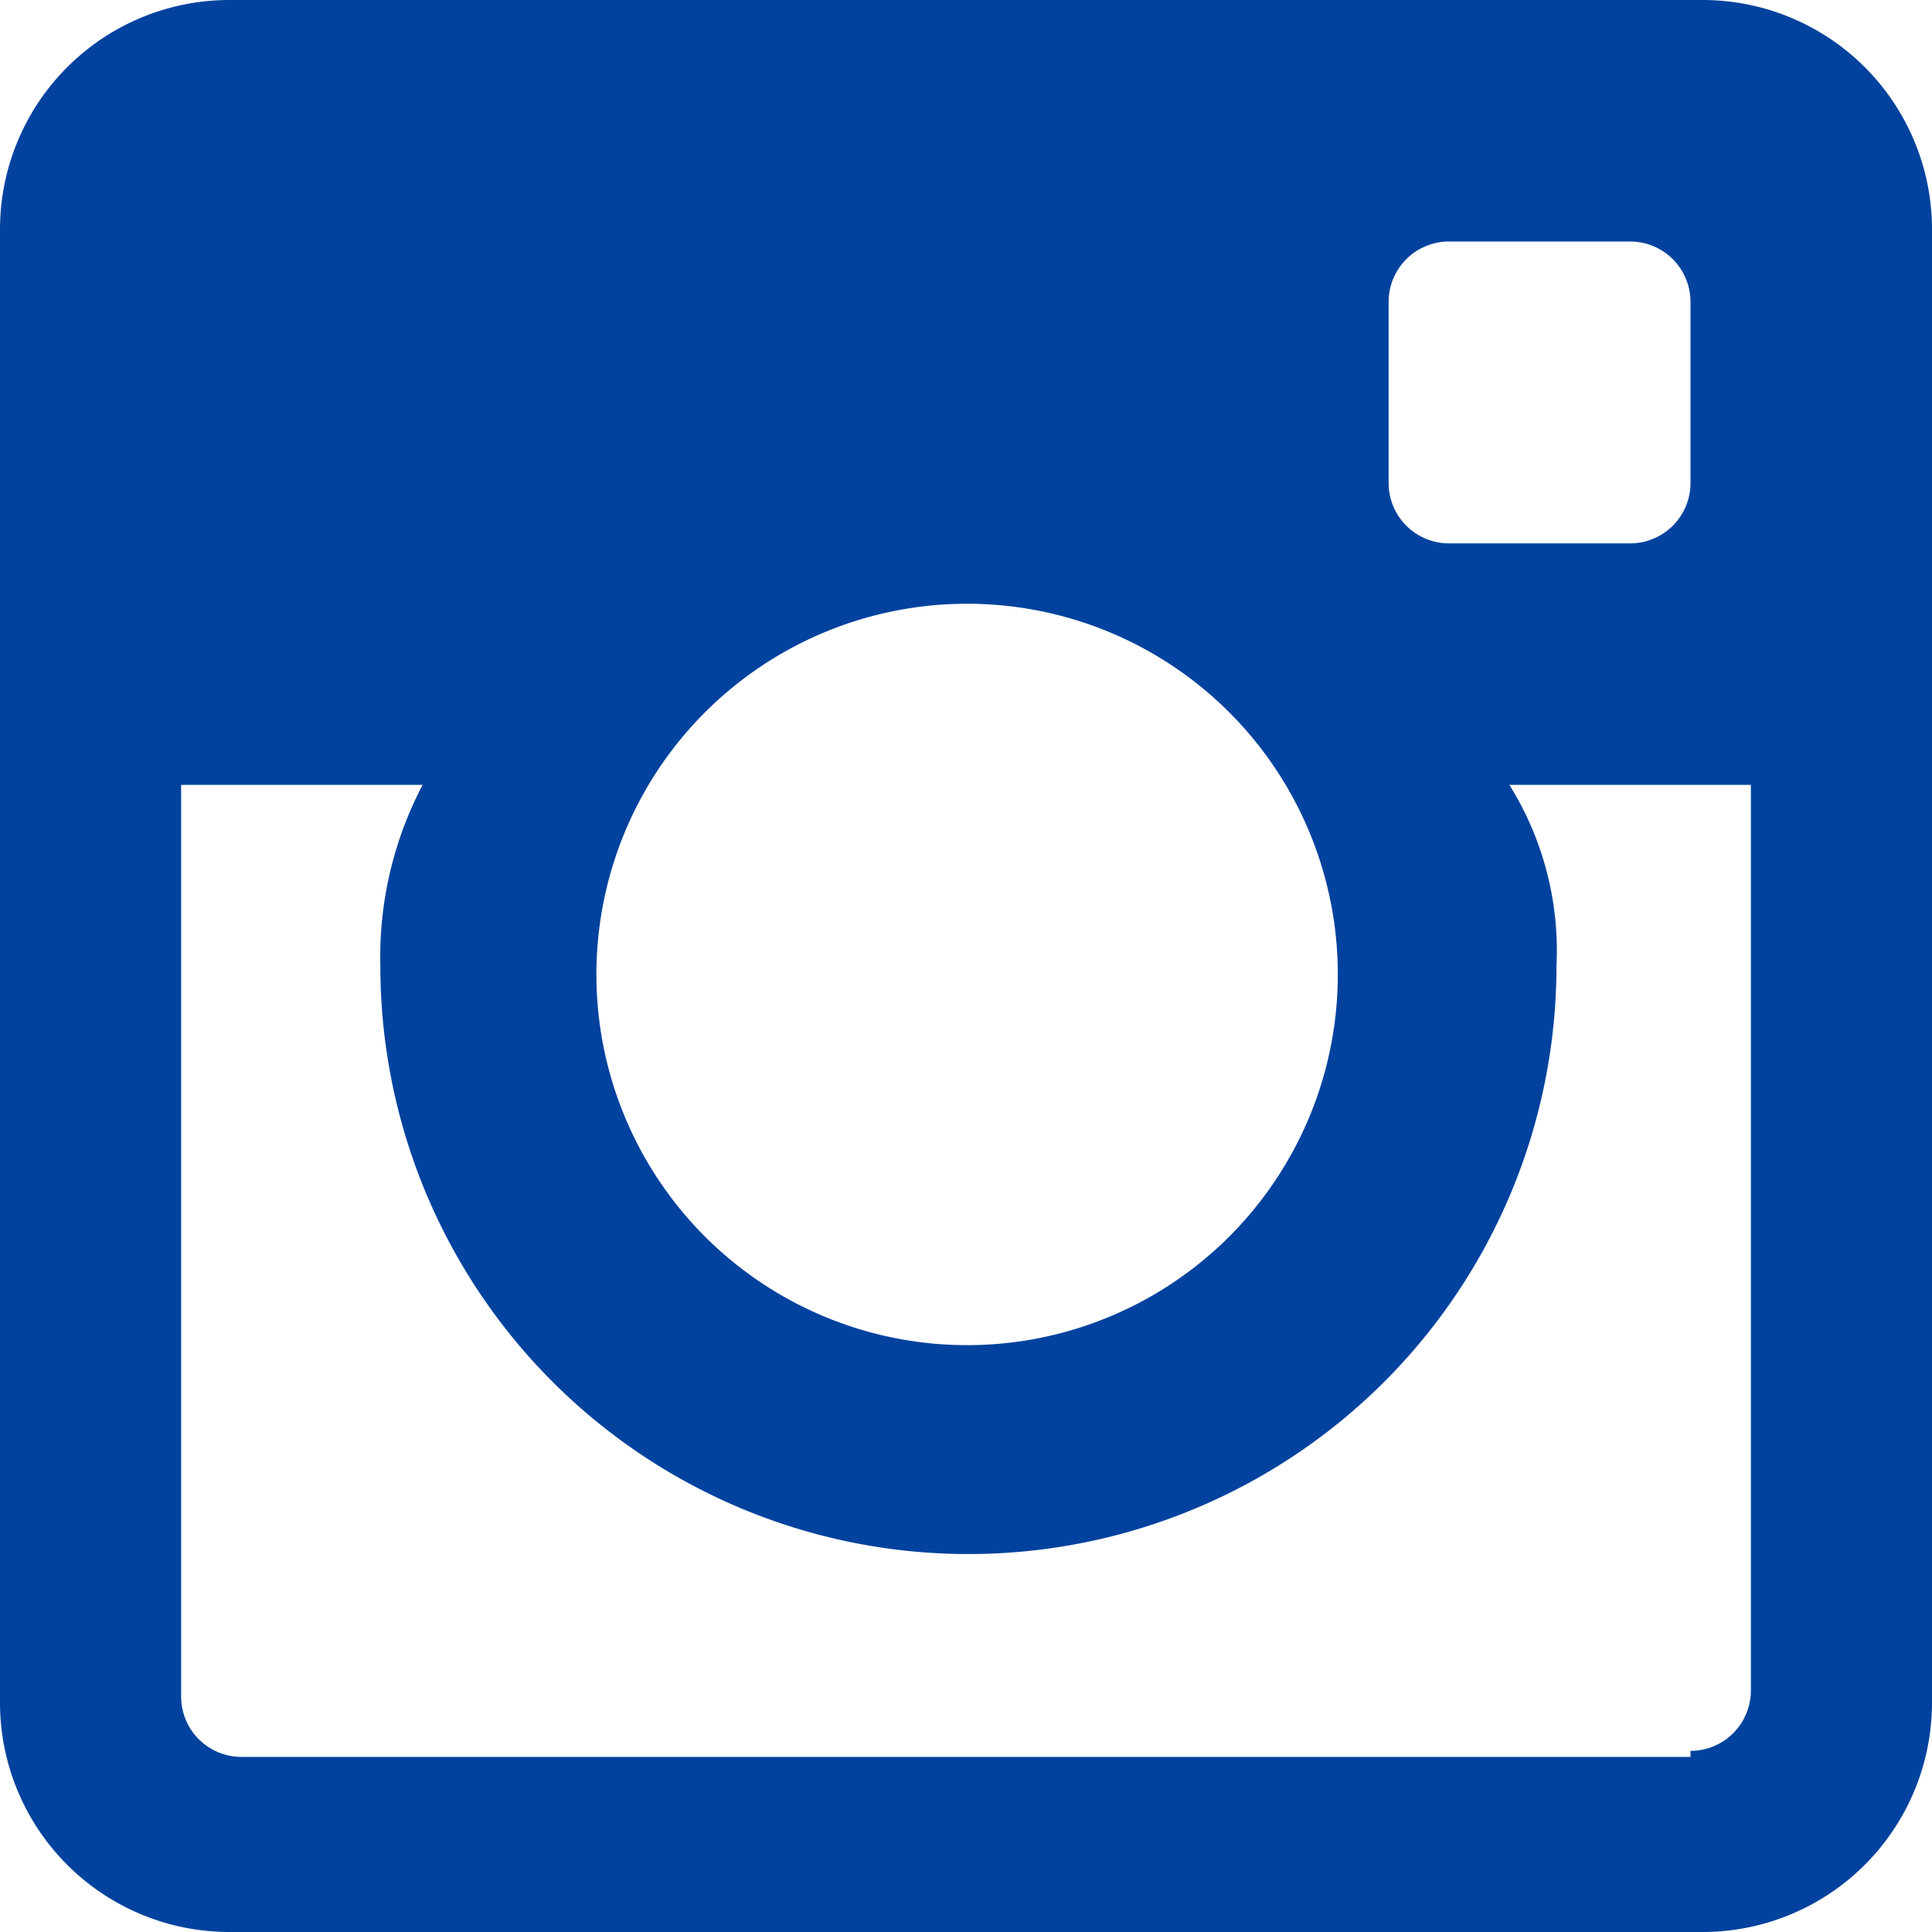
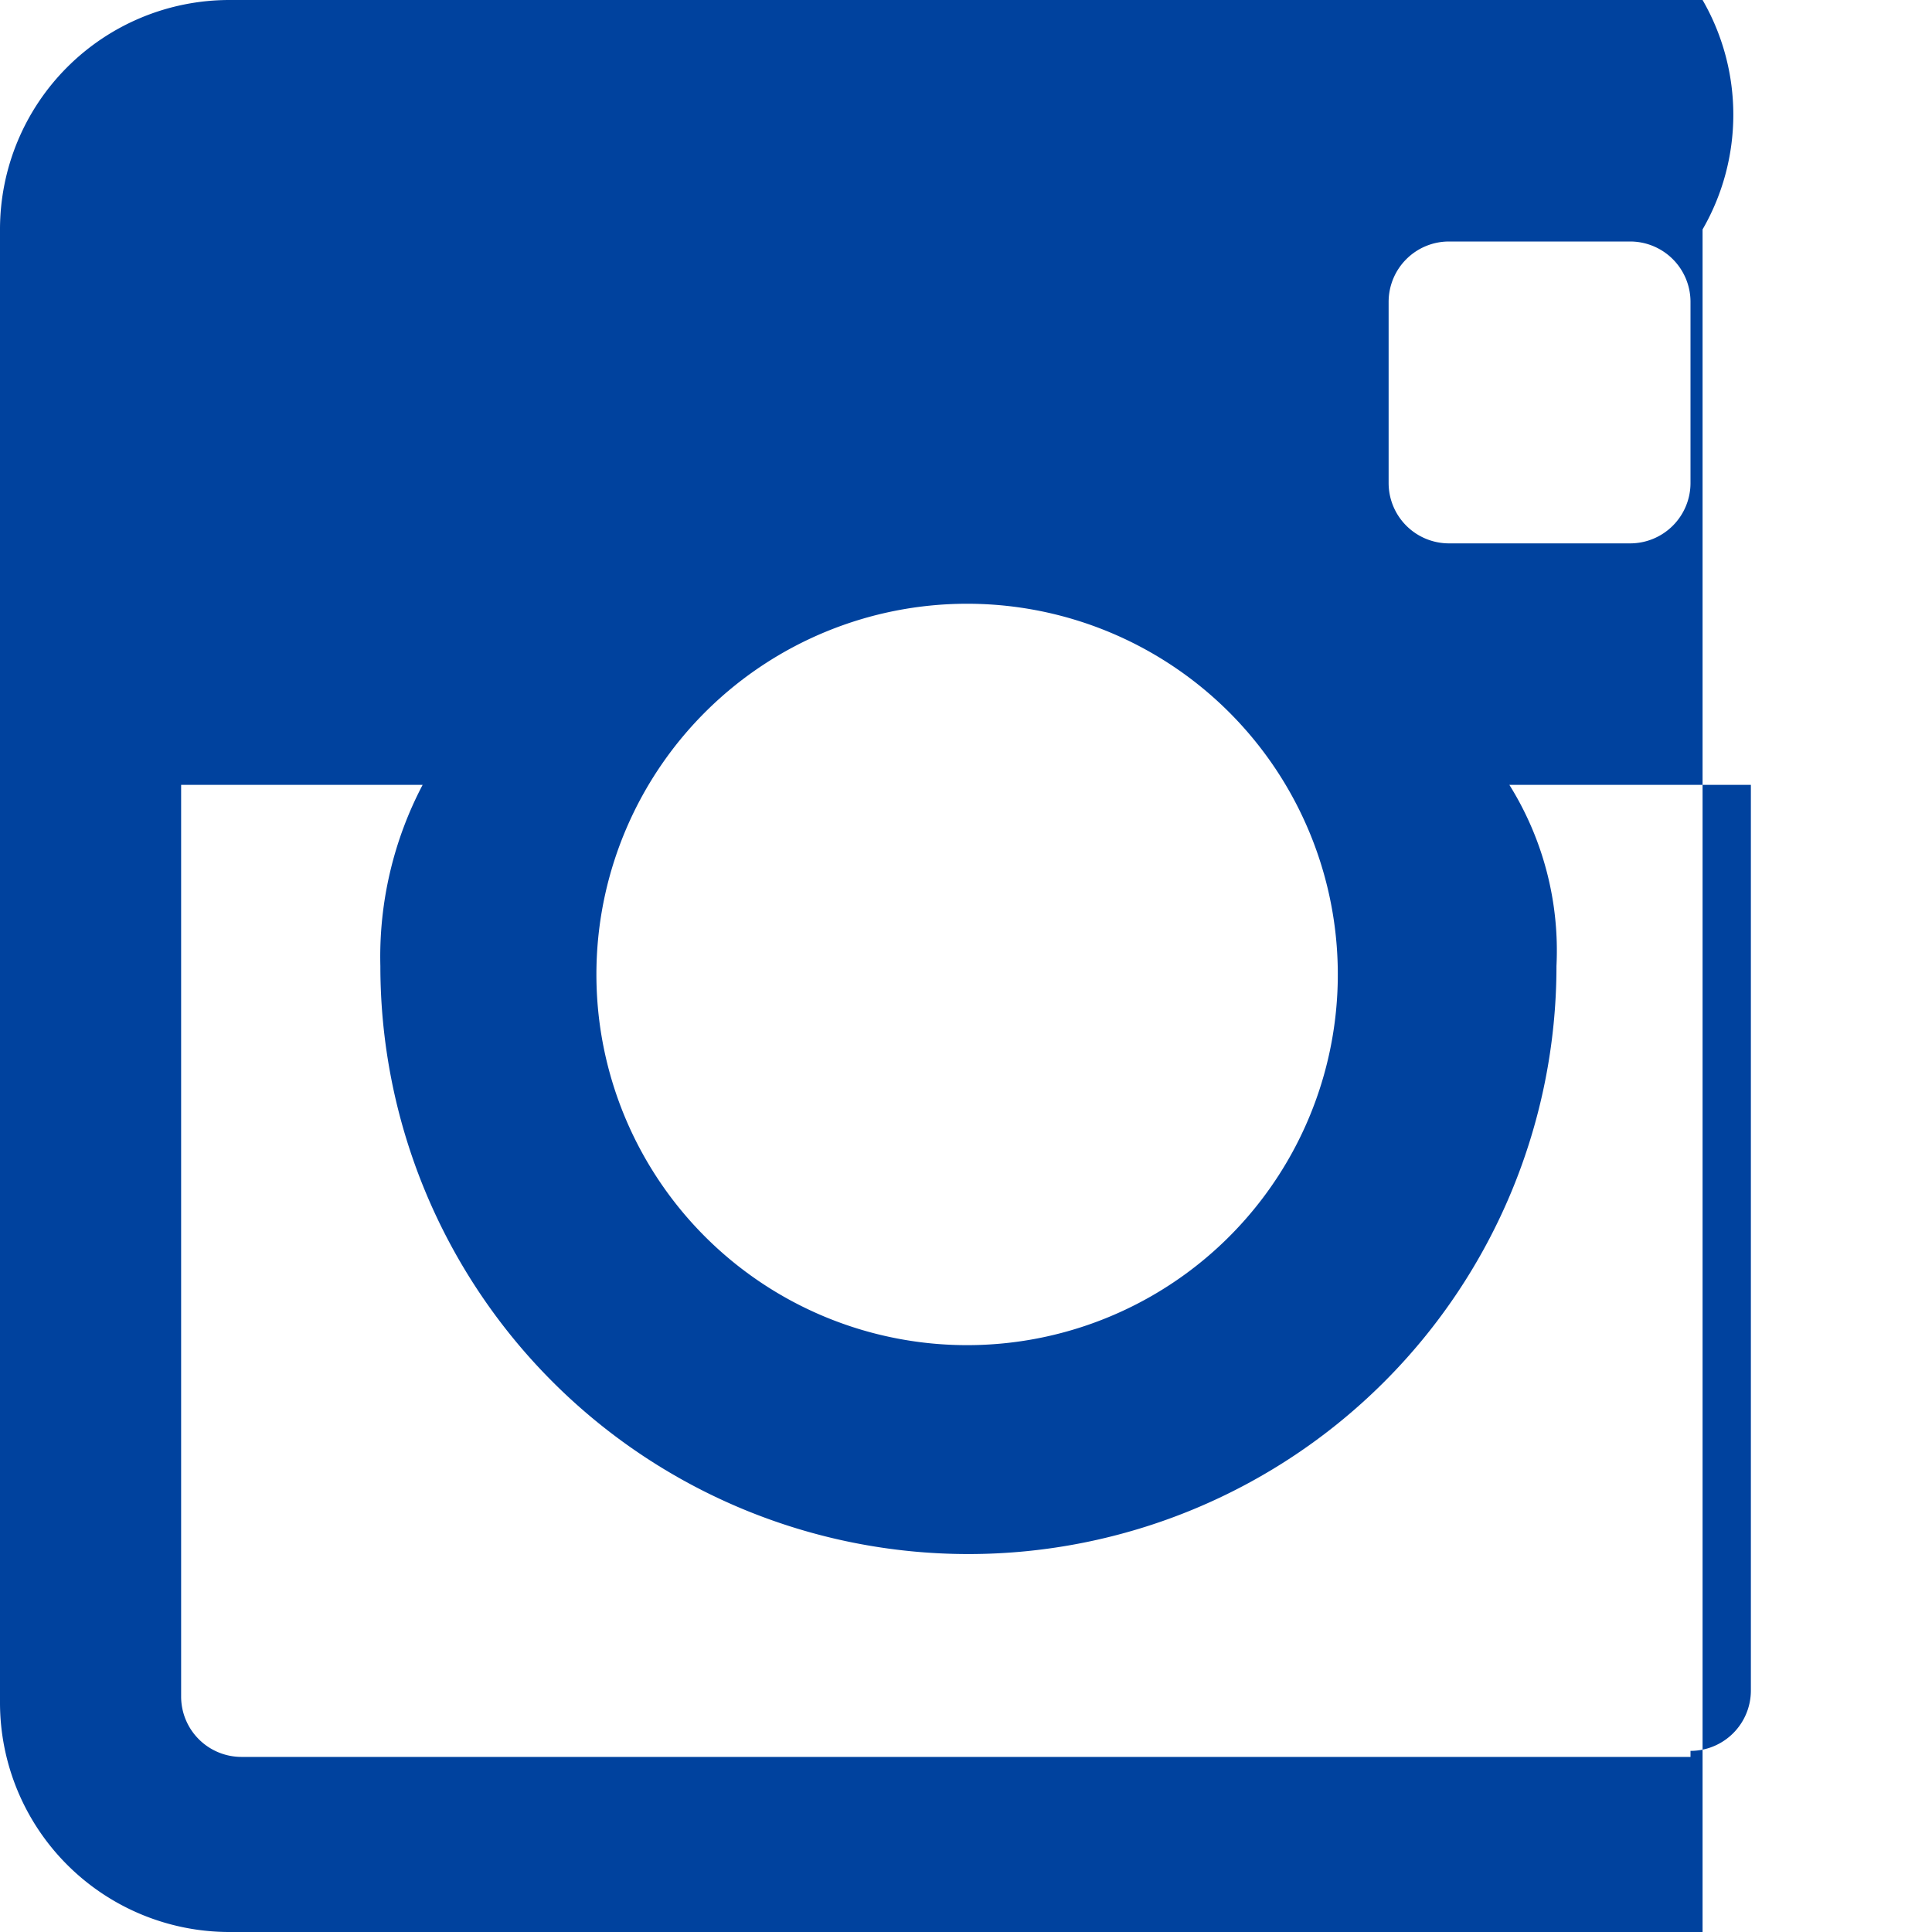
<svg xmlns="http://www.w3.org/2000/svg" id="Layer_1" data-name="Layer 1" viewBox="0 0 16 16">
  <defs>
    <style>.cls-1{fill:#00429e;}</style>
  </defs>
  <title>Artboard 1</title>
-   <path class="cls-1" d="M14.1,0H1.9A1.9,1.9,0,0,0,0,1.9V14.1A1.9,1.9,0,0,0,1.9,16H14.1A1.9,1.9,0,0,0,16,14.1V1.9A1.9,1.9,0,0,0,14.1,0ZM12,2h1.5a.5.5,0,0,1,.5.5V4a.5.5,0,0,1-.5.5H12a.5.5,0,0,1-.5-.5V2.5A.5.5,0,0,1,12,2ZM8,5A3.07,3.07,0,1,1,4.94,8,3.07,3.07,0,0,1,8,5Zm6,9.55H2a.5.5,0,0,1-.5-.5V6.5h2A3.06,3.06,0,0,0,3.15,8a4.87,4.87,0,0,0,9.74,0A2.59,2.59,0,0,0,12.5,6.5h2V14A.5.5,0,0,1,14,14.5Z" />
+   <path class="cls-1" d="M14.1,0H1.9A1.9,1.9,0,0,0,0,1.9V14.1A1.9,1.9,0,0,0,1.9,16H14.1V1.9A1.9,1.9,0,0,0,14.1,0ZM12,2h1.5a.5.5,0,0,1,.5.5V4a.5.5,0,0,1-.5.5H12a.5.5,0,0,1-.5-.5V2.5A.5.5,0,0,1,12,2ZM8,5A3.07,3.07,0,1,1,4.94,8,3.07,3.07,0,0,1,8,5Zm6,9.55H2a.5.5,0,0,1-.5-.5V6.5h2A3.06,3.06,0,0,0,3.15,8a4.87,4.87,0,0,0,9.74,0A2.59,2.59,0,0,0,12.5,6.5h2V14A.5.5,0,0,1,14,14.5Z" />
</svg>